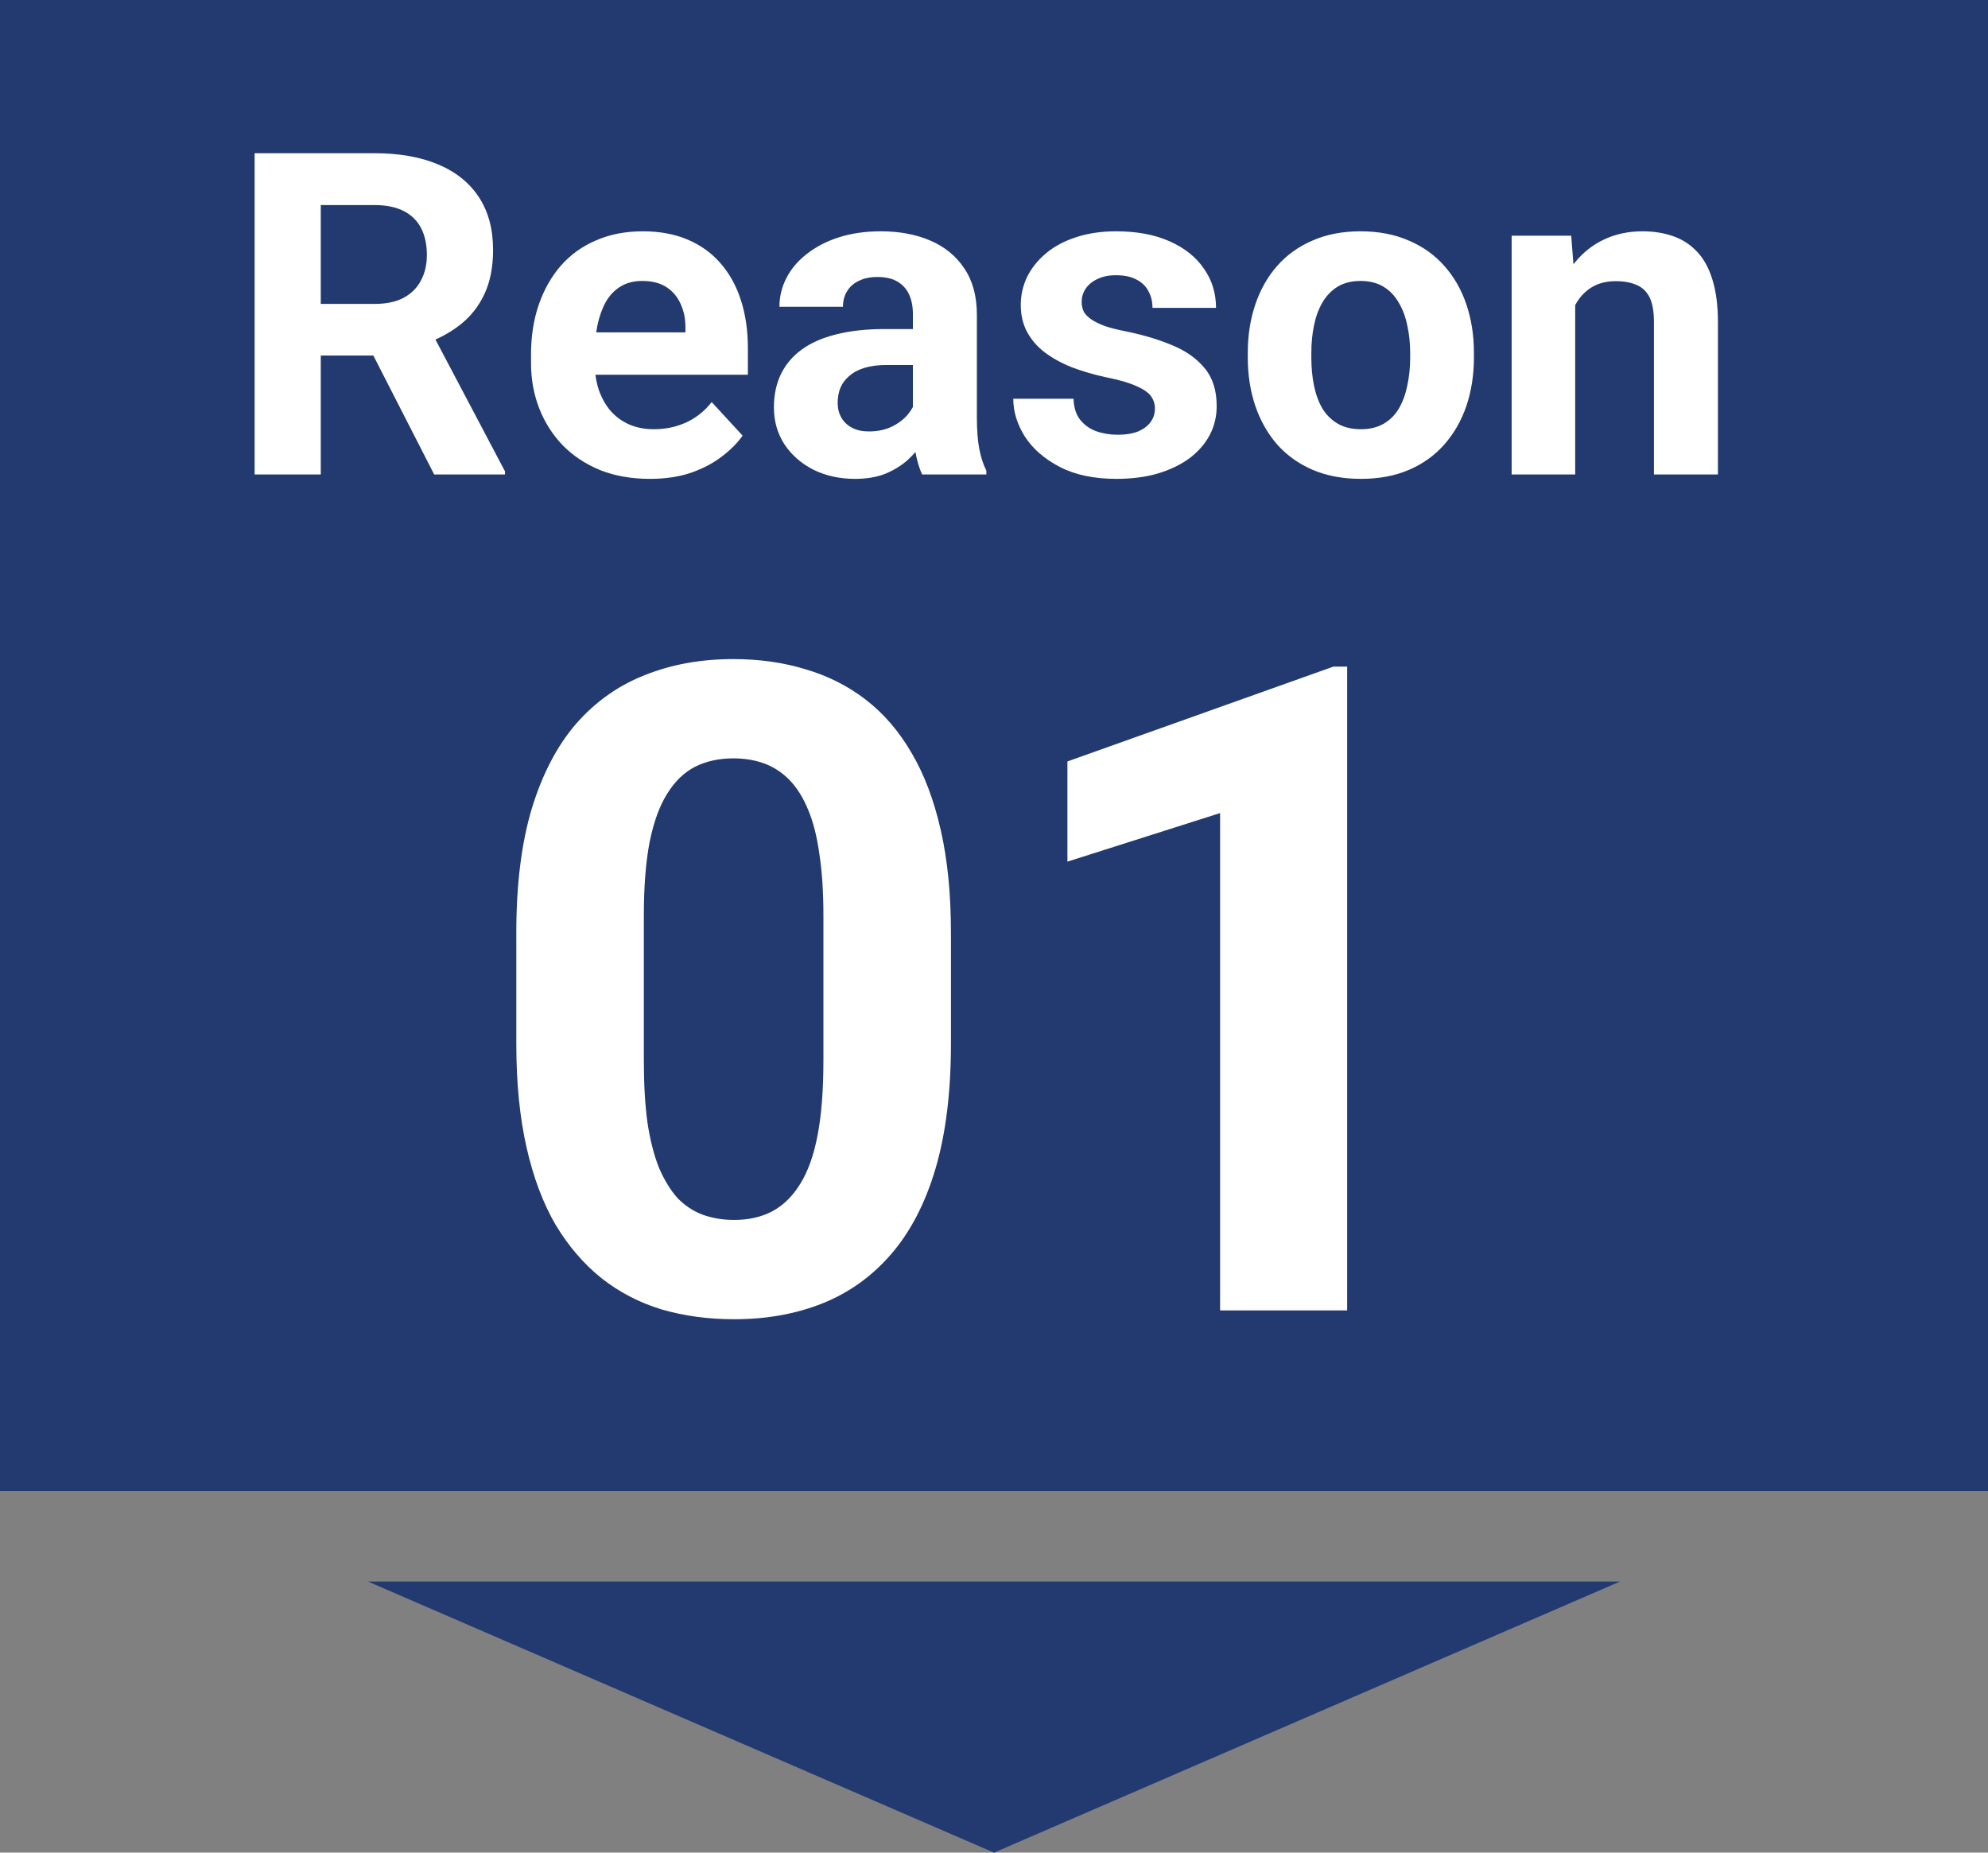
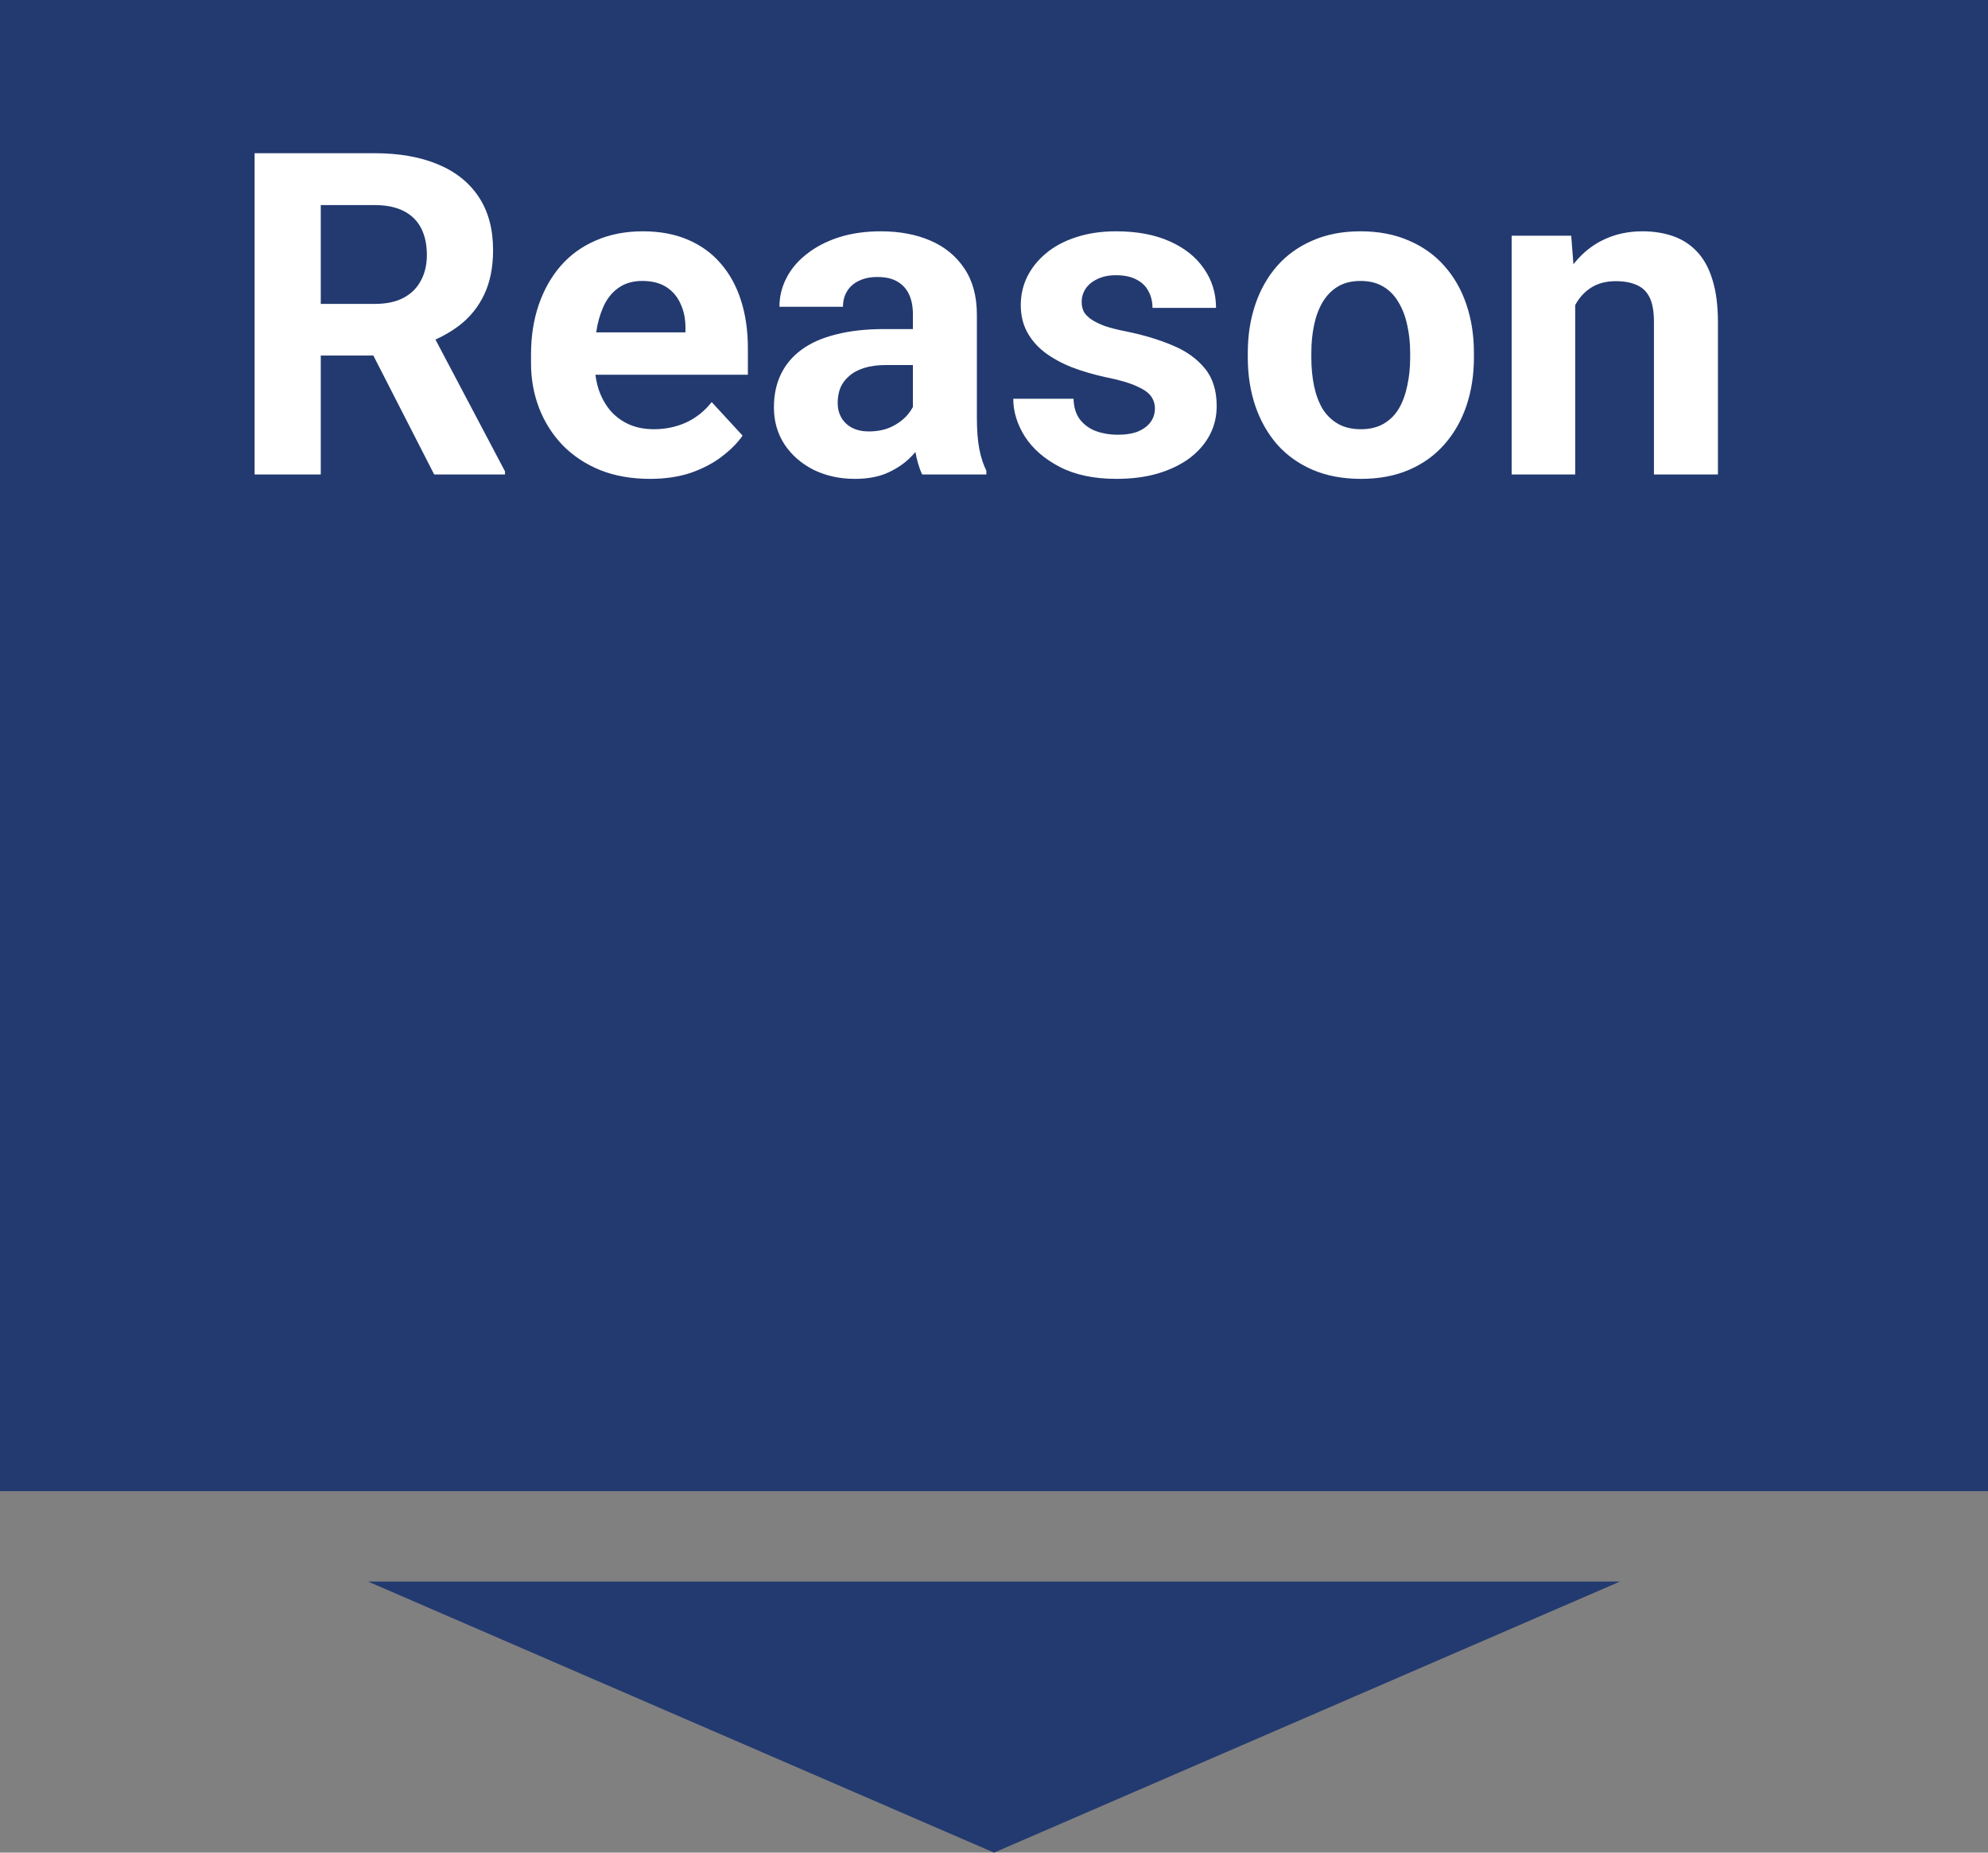
<svg xmlns="http://www.w3.org/2000/svg" width="88" height="82" viewBox="0 0 88 82" fill="none">
  <rect x="0" y="0" width="88" height="82" fill="#808080" stroke="none" />
  <path d="M44 82L16.287 70L71.713 70L44 82Z" fill="#233A70" />
  <rect width="88" height="66" fill="#233A70" />
  <path d="M11.27 6.781H16.572C17.66 6.781 18.594 6.944 19.375 7.27C20.163 7.595 20.768 8.077 21.191 8.715C21.615 9.353 21.826 10.137 21.826 11.068C21.826 11.83 21.696 12.484 21.436 13.031C21.182 13.572 20.82 14.024 20.352 14.389C19.889 14.747 19.346 15.033 18.721 15.248L17.793 15.736H13.184L13.164 13.451H16.592C17.106 13.451 17.533 13.36 17.871 13.178C18.21 12.995 18.463 12.742 18.633 12.416C18.809 12.091 18.896 11.713 18.896 11.283C18.896 10.828 18.812 10.434 18.643 10.102C18.473 9.77 18.216 9.516 17.871 9.34C17.526 9.164 17.093 9.076 16.572 9.076H14.199V21H11.27V6.781ZM19.219 21L15.977 14.662L19.072 14.643L22.354 20.863V21H19.219ZM28.77 21.195C27.949 21.195 27.213 21.065 26.562 20.805C25.912 20.538 25.358 20.17 24.902 19.701C24.453 19.232 24.108 18.689 23.867 18.07C23.626 17.445 23.506 16.781 23.506 16.078V15.688C23.506 14.887 23.62 14.154 23.848 13.49C24.076 12.826 24.401 12.25 24.824 11.762C25.254 11.273 25.775 10.899 26.387 10.639C26.999 10.372 27.689 10.238 28.457 10.238C29.206 10.238 29.87 10.362 30.449 10.609C31.029 10.857 31.514 11.208 31.904 11.664C32.301 12.12 32.601 12.667 32.803 13.305C33.005 13.936 33.105 14.639 33.105 15.414V16.586H24.707V14.711H30.342V14.496C30.342 14.105 30.27 13.757 30.127 13.451C29.99 13.139 29.782 12.891 29.502 12.709C29.222 12.527 28.864 12.435 28.428 12.435C28.057 12.435 27.738 12.517 27.471 12.68C27.204 12.842 26.986 13.07 26.816 13.363C26.654 13.656 26.53 14.001 26.445 14.398C26.367 14.789 26.328 15.219 26.328 15.688V16.078C26.328 16.501 26.387 16.892 26.504 17.25C26.628 17.608 26.8 17.917 27.021 18.178C27.249 18.438 27.523 18.64 27.842 18.783C28.167 18.926 28.535 18.998 28.945 18.998C29.453 18.998 29.925 18.9 30.361 18.705C30.804 18.503 31.185 18.201 31.504 17.797L32.871 19.281C32.65 19.6 32.347 19.906 31.963 20.199C31.585 20.492 31.13 20.733 30.596 20.922C30.062 21.104 29.453 21.195 28.77 21.195ZM40.41 18.617V13.91C40.41 13.572 40.355 13.282 40.244 13.041C40.133 12.794 39.961 12.602 39.727 12.465C39.499 12.328 39.203 12.26 38.838 12.26C38.525 12.26 38.255 12.315 38.027 12.426C37.8 12.53 37.624 12.683 37.5 12.885C37.376 13.08 37.315 13.311 37.315 13.578H34.502C34.502 13.129 34.606 12.703 34.815 12.299C35.023 11.895 35.325 11.54 35.723 11.234C36.12 10.922 36.592 10.678 37.139 10.502C37.692 10.326 38.31 10.238 38.994 10.238C39.815 10.238 40.544 10.375 41.182 10.648C41.82 10.922 42.321 11.332 42.685 11.879C43.057 12.426 43.242 13.109 43.242 13.93V18.451C43.242 19.031 43.278 19.506 43.35 19.877C43.421 20.241 43.525 20.561 43.662 20.834V21H40.82C40.684 20.713 40.579 20.355 40.508 19.926C40.443 19.49 40.41 19.053 40.41 18.617ZM40.781 14.565L40.801 16.156H39.228C38.857 16.156 38.535 16.199 38.262 16.283C37.988 16.368 37.764 16.488 37.588 16.645C37.412 16.794 37.282 16.97 37.197 17.172C37.119 17.374 37.08 17.595 37.08 17.836C37.08 18.077 37.135 18.295 37.246 18.49C37.357 18.679 37.516 18.829 37.725 18.939C37.933 19.044 38.177 19.096 38.457 19.096C38.88 19.096 39.248 19.011 39.56 18.842C39.873 18.672 40.114 18.464 40.283 18.217C40.459 17.969 40.55 17.735 40.557 17.514L41.299 18.705C41.195 18.972 41.051 19.249 40.869 19.535C40.693 19.822 40.469 20.092 40.195 20.346C39.922 20.593 39.593 20.798 39.209 20.961C38.825 21.117 38.369 21.195 37.842 21.195C37.171 21.195 36.562 21.062 36.016 20.795C35.475 20.521 35.046 20.147 34.727 19.672C34.414 19.19 34.258 18.643 34.258 18.031C34.258 17.478 34.362 16.986 34.57 16.557C34.779 16.127 35.085 15.766 35.488 15.473C35.898 15.173 36.41 14.949 37.022 14.799C37.633 14.643 38.343 14.565 39.15 14.565H40.781ZM51.123 18.08C51.123 17.878 51.065 17.696 50.947 17.533C50.83 17.37 50.612 17.221 50.293 17.084C49.98 16.941 49.528 16.811 48.935 16.693C48.402 16.576 47.904 16.43 47.441 16.254C46.986 16.072 46.589 15.854 46.25 15.6C45.918 15.346 45.658 15.046 45.469 14.701C45.28 14.35 45.185 13.949 45.185 13.5C45.185 13.057 45.28 12.641 45.469 12.25C45.664 11.859 45.941 11.514 46.299 11.215C46.663 10.909 47.106 10.671 47.627 10.502C48.154 10.326 48.747 10.238 49.404 10.238C50.322 10.238 51.11 10.385 51.768 10.678C52.432 10.971 52.94 11.374 53.291 11.889C53.649 12.396 53.828 12.976 53.828 13.627H51.016C51.016 13.354 50.957 13.109 50.84 12.895C50.729 12.673 50.553 12.501 50.312 12.377C50.078 12.247 49.772 12.182 49.395 12.182C49.082 12.182 48.812 12.237 48.584 12.348C48.356 12.452 48.18 12.595 48.057 12.777C47.94 12.953 47.881 13.148 47.881 13.363C47.881 13.526 47.913 13.672 47.978 13.803C48.05 13.926 48.164 14.04 48.32 14.145C48.477 14.249 48.678 14.346 48.926 14.438C49.18 14.522 49.492 14.6 49.863 14.672C50.625 14.828 51.305 15.033 51.904 15.287C52.503 15.534 52.978 15.873 53.33 16.303C53.682 16.726 53.857 17.283 53.857 17.973C53.857 18.441 53.753 18.871 53.545 19.262C53.337 19.652 53.037 19.994 52.647 20.287C52.256 20.574 51.787 20.798 51.24 20.961C50.7 21.117 50.091 21.195 49.414 21.195C48.431 21.195 47.598 21.02 46.914 20.668C46.237 20.316 45.723 19.87 45.371 19.33C45.026 18.783 44.853 18.223 44.853 17.65H47.52C47.533 18.035 47.63 18.344 47.812 18.578C48.001 18.812 48.239 18.982 48.525 19.086C48.818 19.19 49.134 19.242 49.473 19.242C49.837 19.242 50.14 19.193 50.381 19.096C50.622 18.991 50.804 18.855 50.928 18.686C51.058 18.51 51.123 18.308 51.123 18.08ZM55.234 15.824V15.619C55.234 14.844 55.345 14.132 55.566 13.48C55.788 12.823 56.11 12.253 56.533 11.771C56.956 11.29 57.477 10.915 58.096 10.648C58.714 10.375 59.424 10.238 60.225 10.238C61.025 10.238 61.738 10.375 62.363 10.648C62.988 10.915 63.512 11.29 63.935 11.771C64.365 12.253 64.691 12.823 64.912 13.48C65.133 14.132 65.244 14.844 65.244 15.619V15.824C65.244 16.592 65.133 17.305 64.912 17.963C64.691 18.614 64.365 19.184 63.935 19.672C63.512 20.154 62.992 20.528 62.373 20.795C61.755 21.062 61.045 21.195 60.244 21.195C59.443 21.195 58.73 21.062 58.105 20.795C57.487 20.528 56.963 20.154 56.533 19.672C56.11 19.184 55.788 18.614 55.566 17.963C55.345 17.305 55.234 16.592 55.234 15.824ZM58.047 15.619V15.824C58.047 16.267 58.086 16.68 58.164 17.064C58.242 17.449 58.366 17.787 58.535 18.08C58.711 18.366 58.939 18.591 59.219 18.754C59.499 18.917 59.84 18.998 60.244 18.998C60.635 18.998 60.97 18.917 61.25 18.754C61.53 18.591 61.755 18.366 61.924 18.08C62.093 17.787 62.217 17.449 62.295 17.064C62.38 16.68 62.422 16.267 62.422 15.824V15.619C62.422 15.19 62.38 14.786 62.295 14.408C62.217 14.024 62.09 13.685 61.914 13.393C61.745 13.093 61.52 12.859 61.24 12.69C60.96 12.52 60.622 12.435 60.225 12.435C59.828 12.435 59.489 12.52 59.209 12.69C58.935 12.859 58.711 13.093 58.535 13.393C58.366 13.685 58.242 14.024 58.164 14.408C58.086 14.786 58.047 15.19 58.047 15.619ZM69.727 12.69V21H66.914V10.434H69.551L69.727 12.69ZM69.316 15.346H68.555C68.555 14.565 68.656 13.861 68.857 13.236C69.059 12.605 69.342 12.068 69.707 11.625C70.072 11.176 70.505 10.834 71.006 10.6C71.514 10.359 72.08 10.238 72.705 10.238C73.2 10.238 73.652 10.31 74.062 10.453C74.473 10.596 74.824 10.824 75.117 11.137C75.417 11.449 75.644 11.863 75.801 12.377C75.963 12.891 76.045 13.52 76.045 14.262V21H73.213V14.252C73.213 13.783 73.148 13.419 73.018 13.158C72.887 12.898 72.695 12.716 72.441 12.611C72.194 12.501 71.888 12.445 71.523 12.445C71.146 12.445 70.817 12.52 70.537 12.67C70.264 12.82 70.036 13.028 69.853 13.295C69.678 13.555 69.544 13.861 69.453 14.213C69.362 14.565 69.316 14.942 69.316 15.346Z" fill="white" />
-   <path d="M42.094 41.281V46.203C42.094 48.339 41.866 50.181 41.41 51.73C40.954 53.267 40.297 54.53 39.438 55.52C38.591 56.496 37.582 57.219 36.41 57.688C35.238 58.156 33.936 58.391 32.504 58.391C31.358 58.391 30.29 58.247 29.301 57.961C28.311 57.661 27.419 57.199 26.625 56.574C25.844 55.949 25.167 55.161 24.594 54.211C24.034 53.247 23.604 52.102 23.305 50.773C23.005 49.445 22.855 47.922 22.855 46.203V41.281C22.855 39.146 23.083 37.316 23.539 35.793C24.008 34.257 24.665 33 25.512 32.023C26.371 31.047 27.387 30.331 28.559 29.875C29.73 29.406 31.033 29.172 32.465 29.172C33.611 29.172 34.672 29.322 35.648 29.621C36.638 29.908 37.53 30.357 38.324 30.969C39.118 31.581 39.796 32.368 40.355 33.332C40.915 34.283 41.345 35.422 41.645 36.75C41.944 38.065 42.094 39.575 42.094 41.281ZM36.449 46.945V40.52C36.449 39.491 36.391 38.592 36.273 37.824C36.169 37.056 36.007 36.405 35.785 35.871C35.564 35.324 35.29 34.882 34.965 34.543C34.639 34.204 34.268 33.957 33.852 33.801C33.435 33.645 32.973 33.566 32.465 33.566C31.827 33.566 31.26 33.69 30.766 33.938C30.284 34.185 29.874 34.582 29.535 35.129C29.197 35.663 28.936 36.379 28.754 37.277C28.585 38.163 28.5 39.243 28.5 40.52V46.945C28.5 47.974 28.552 48.879 28.656 49.66C28.773 50.441 28.943 51.112 29.164 51.672C29.398 52.219 29.672 52.668 29.984 53.02C30.31 53.358 30.681 53.605 31.098 53.762C31.527 53.918 31.996 53.996 32.504 53.996C33.129 53.996 33.682 53.872 34.164 53.625C34.659 53.365 35.075 52.961 35.414 52.414C35.766 51.854 36.026 51.125 36.195 50.227C36.365 49.328 36.449 48.234 36.449 46.945ZM59.633 29.504V58H54.008V35.988L47.25 38.137V33.703L59.027 29.504H59.633Z" fill="white" />
</svg>